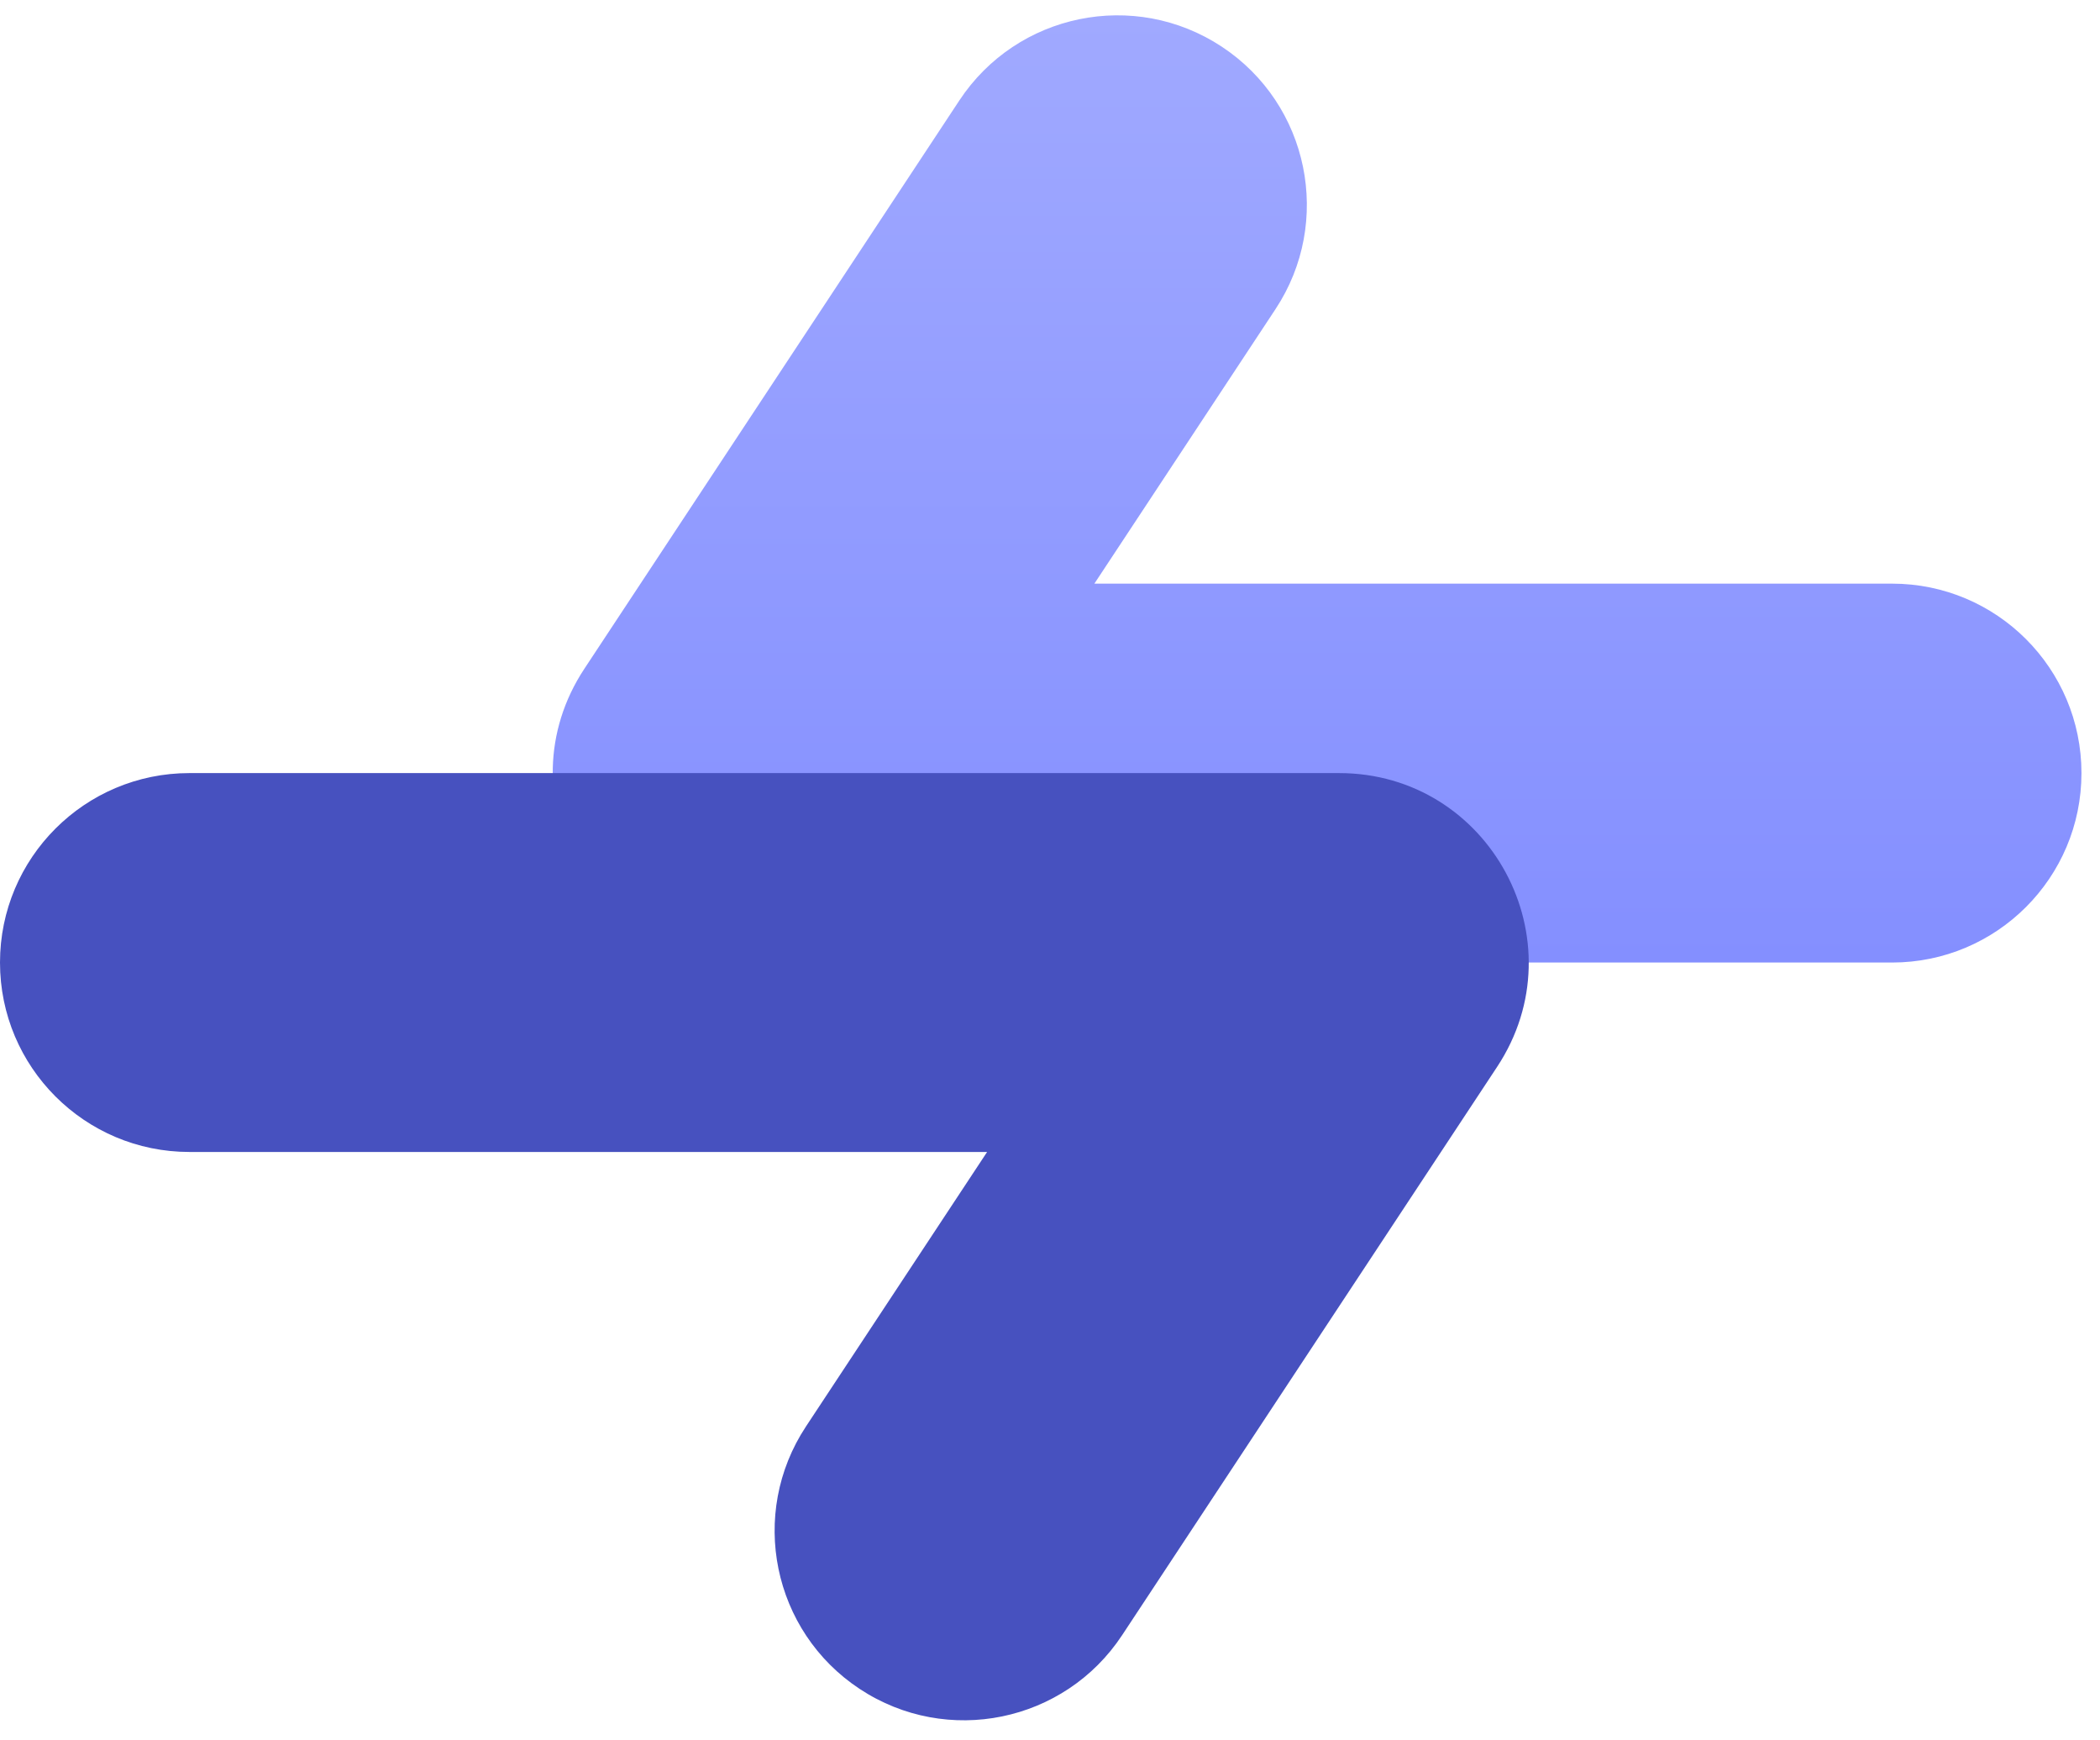
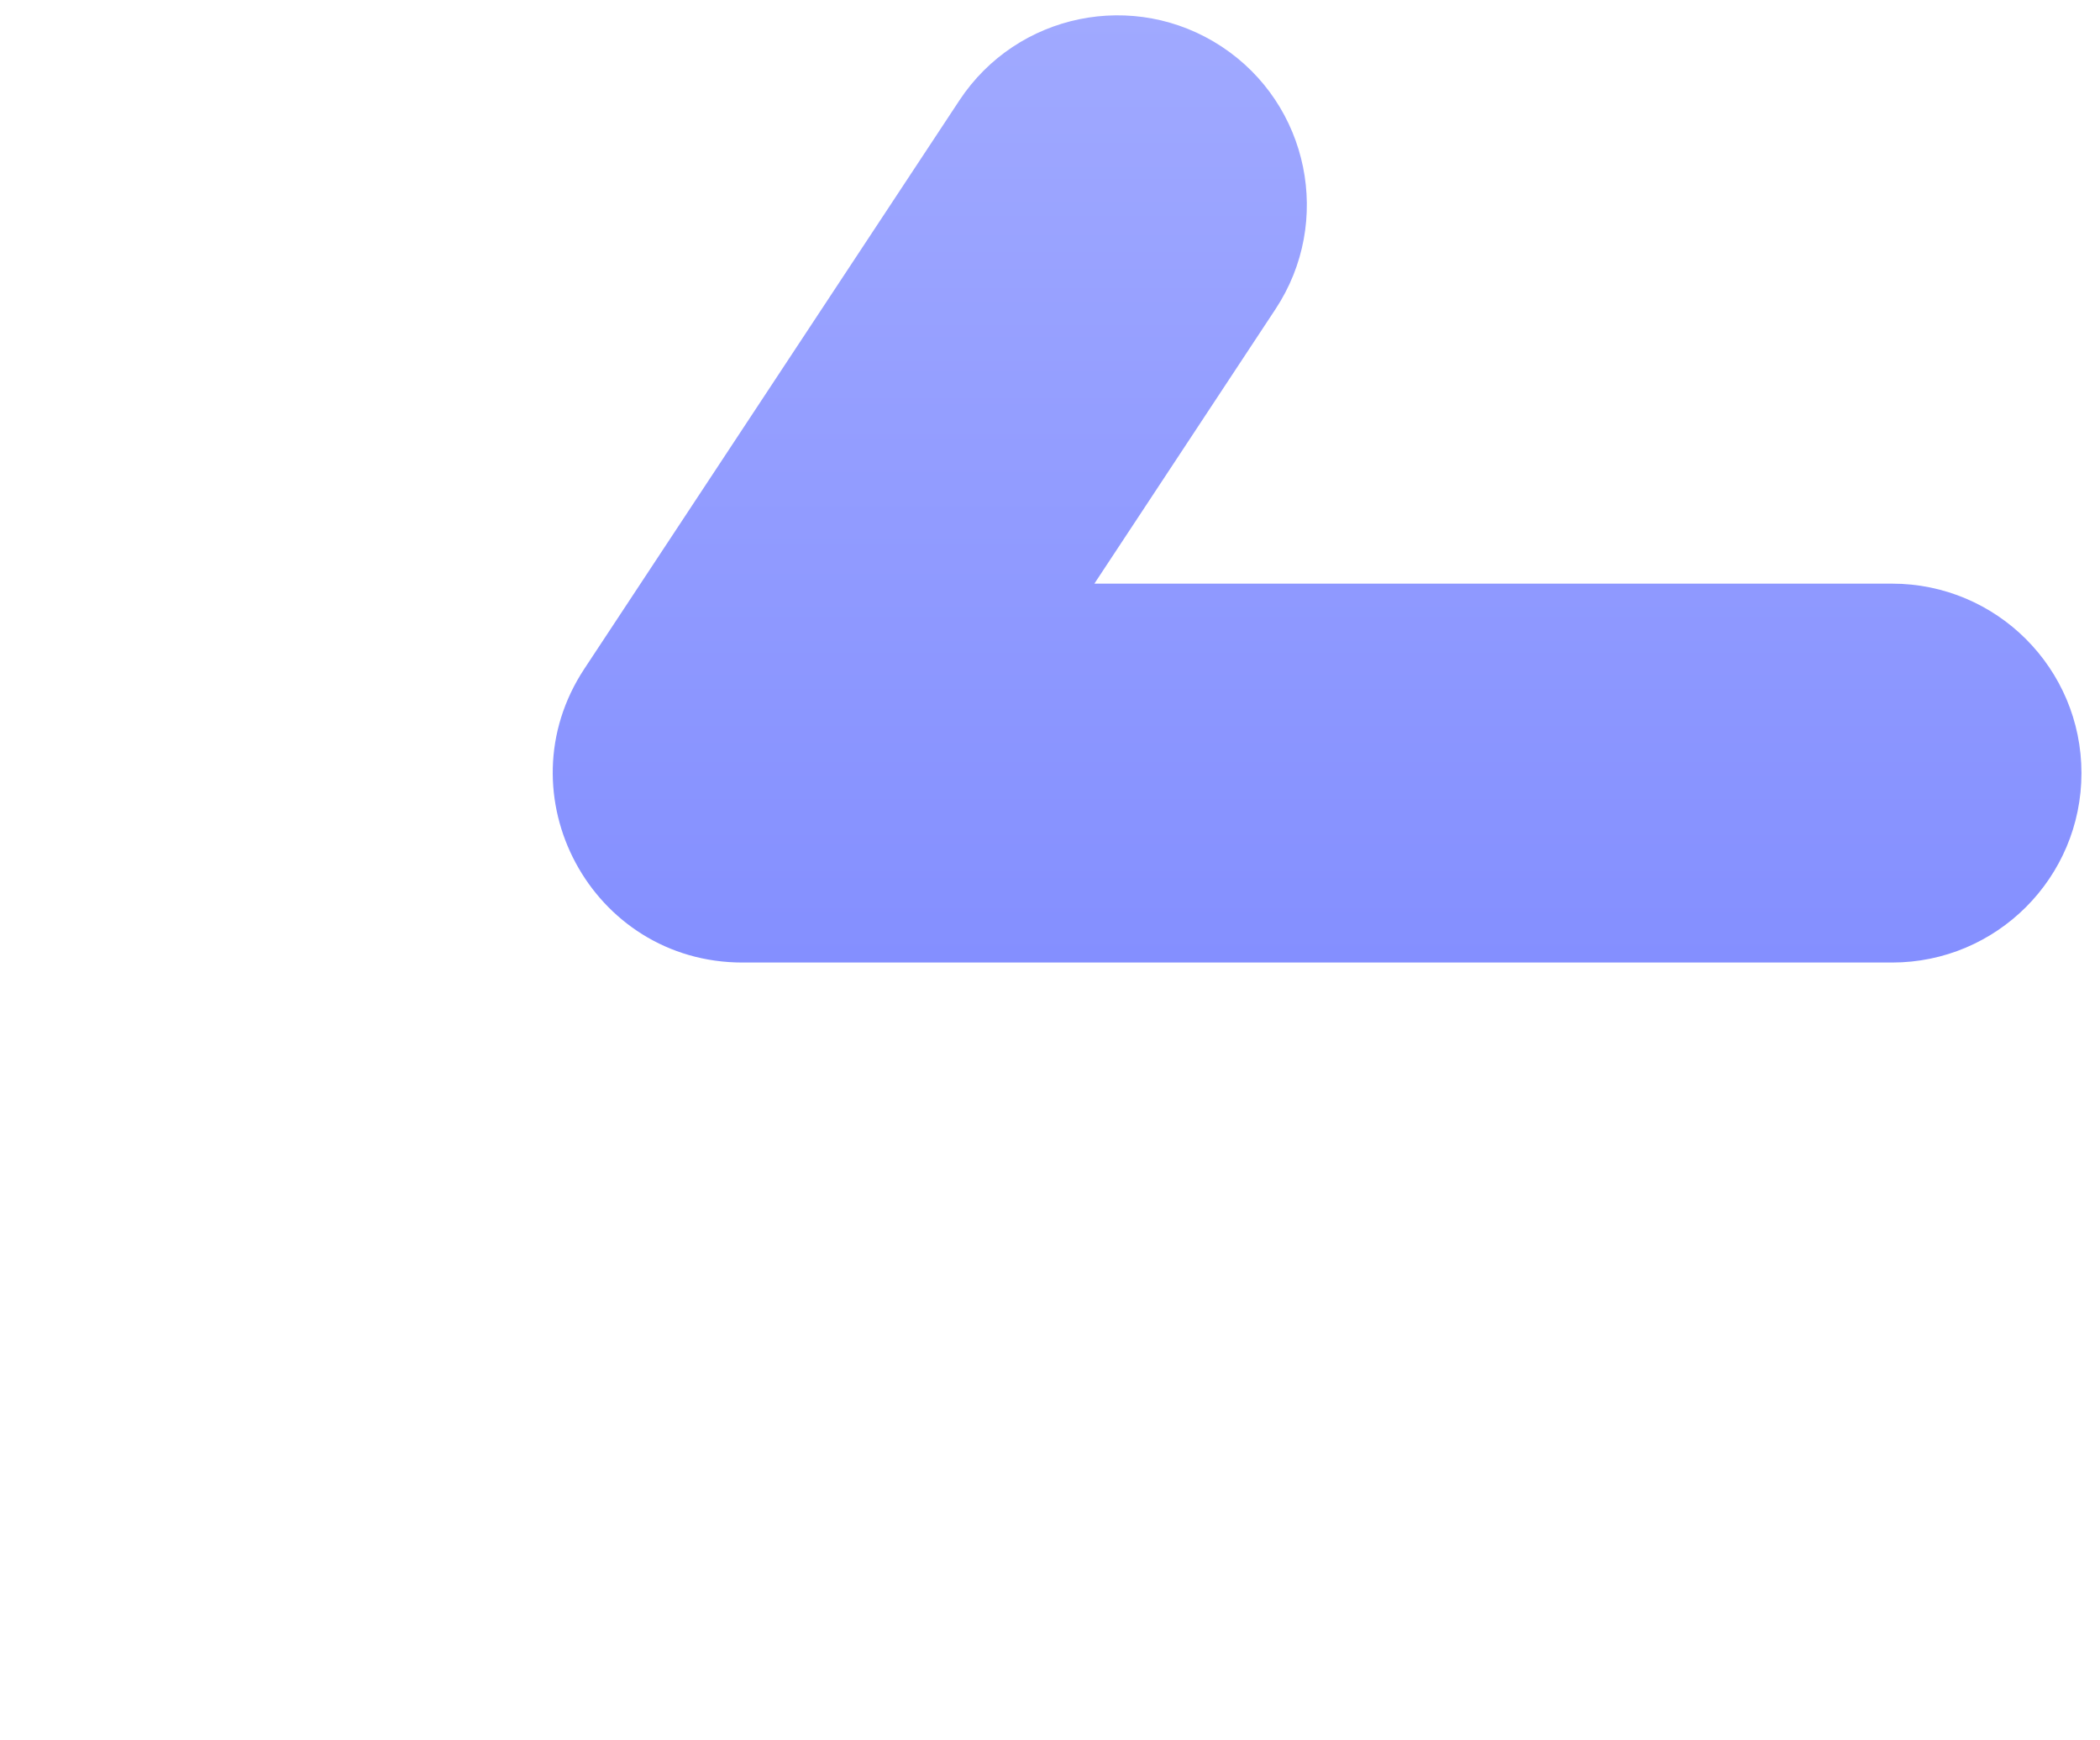
<svg xmlns="http://www.w3.org/2000/svg" width="99" height="82" viewBox="0 0 99 82" fill="none">
  <path fill-rule="evenodd" clip-rule="evenodd" d="M35.001 45.367C27.888 45.367 23.631 37.456 27.549 31.52L45.227 4.734C47.944 0.618 53.482 -0.516 57.598 2.2C61.713 4.916 62.848 10.455 60.131 14.57L51.592 27.509L89.198 27.509C94.129 27.509 98.126 31.507 98.126 36.438C98.126 41.369 94.129 45.367 89.198 45.367L35.001 45.367Z" fill="url(#paint0_linear_2946_25)" />
-   <path fill-rule="evenodd" clip-rule="evenodd" d="M63.126 36.438C70.239 36.438 74.496 44.349 70.578 50.285L52.899 77.072C50.183 81.187 44.644 82.322 40.529 79.605C36.413 76.889 35.279 71.35 37.995 67.235L46.535 54.296L8.929 54.296C3.998 54.296 1.05842e-06 50.298 -1.07352e-06 45.367C-3.20546e-06 40.436 3.998 36.438 8.929 36.438L63.126 36.438Z" fill="#4751BF" />
  <defs>
    <linearGradient id="paint0_linear_2946_25" x1="62.092" y1="45.367" x2="62.092" y2="0.722" gradientUnits="userSpaceOnUse">
      <stop stop-color="#848FFF" />
      <stop offset="1" stop-color="#A0A9FF" />
    </linearGradient>
  </defs>
</svg>